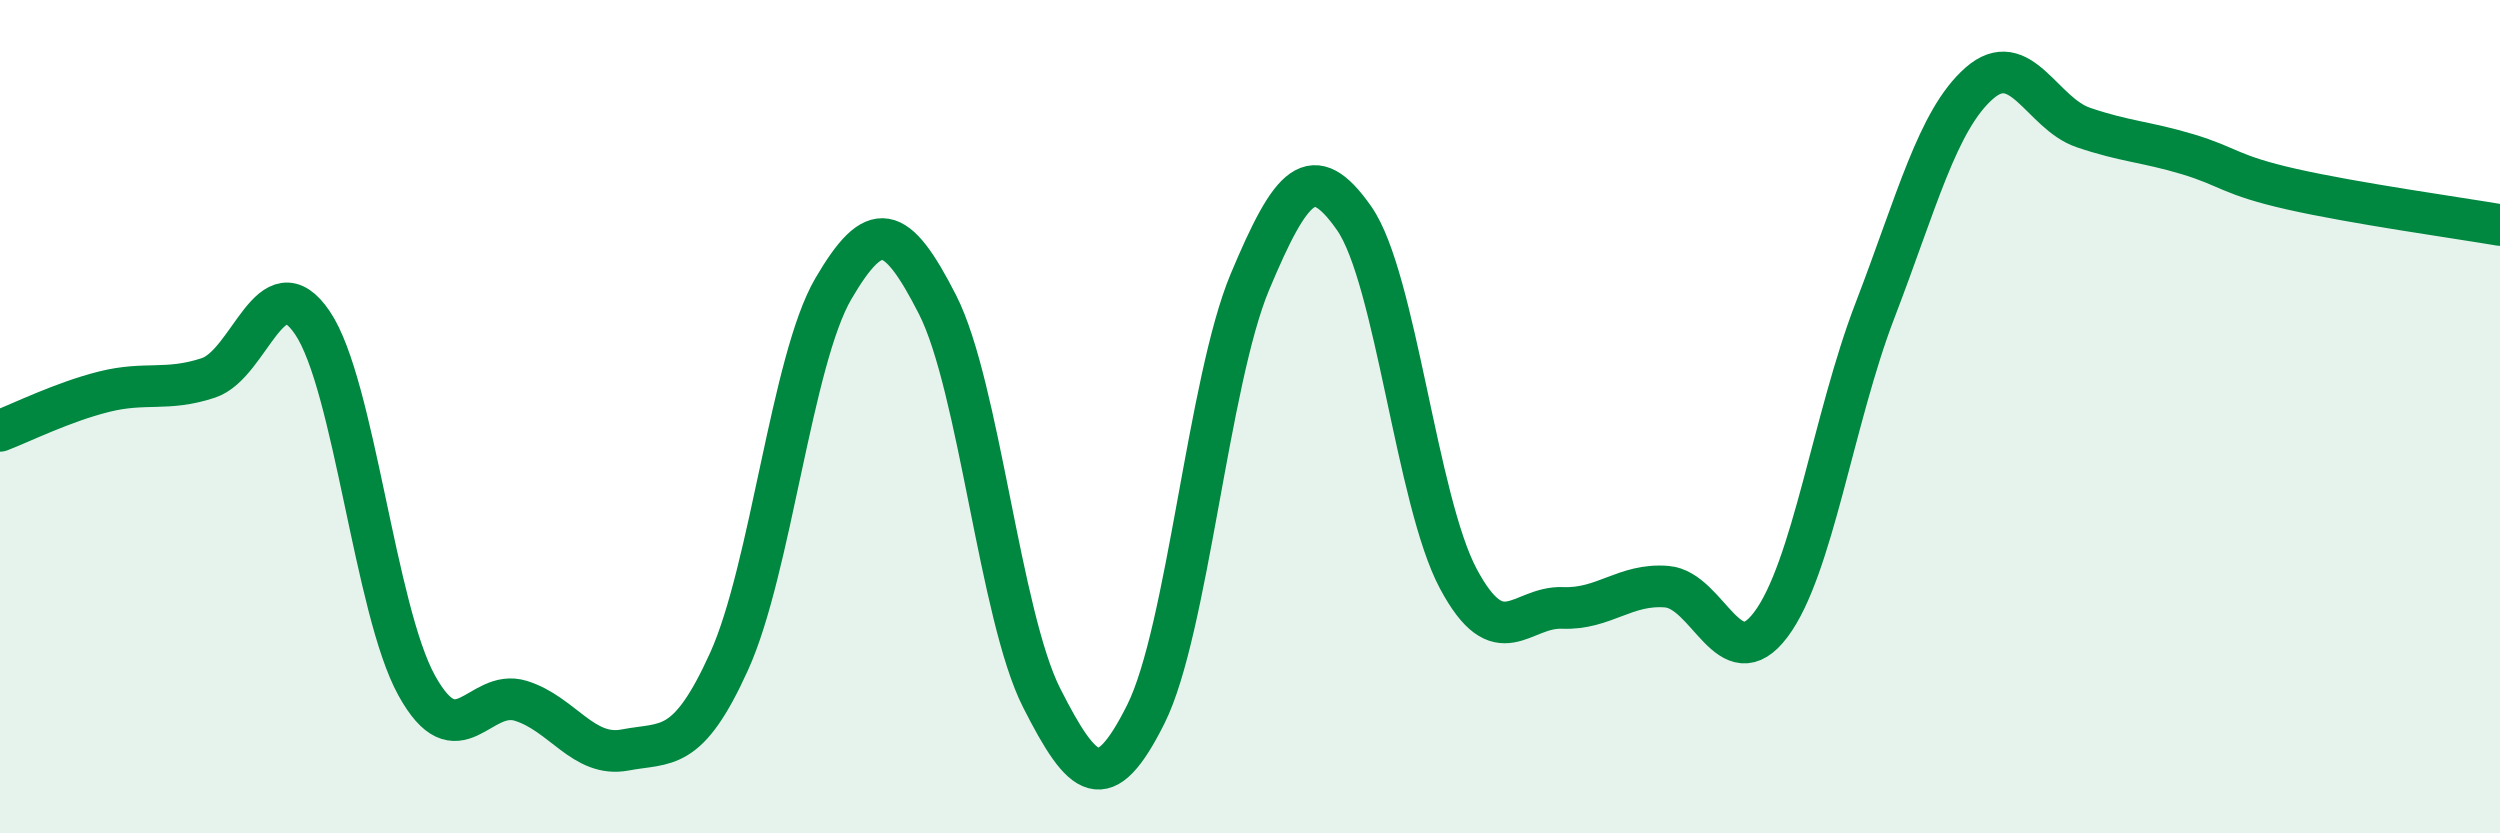
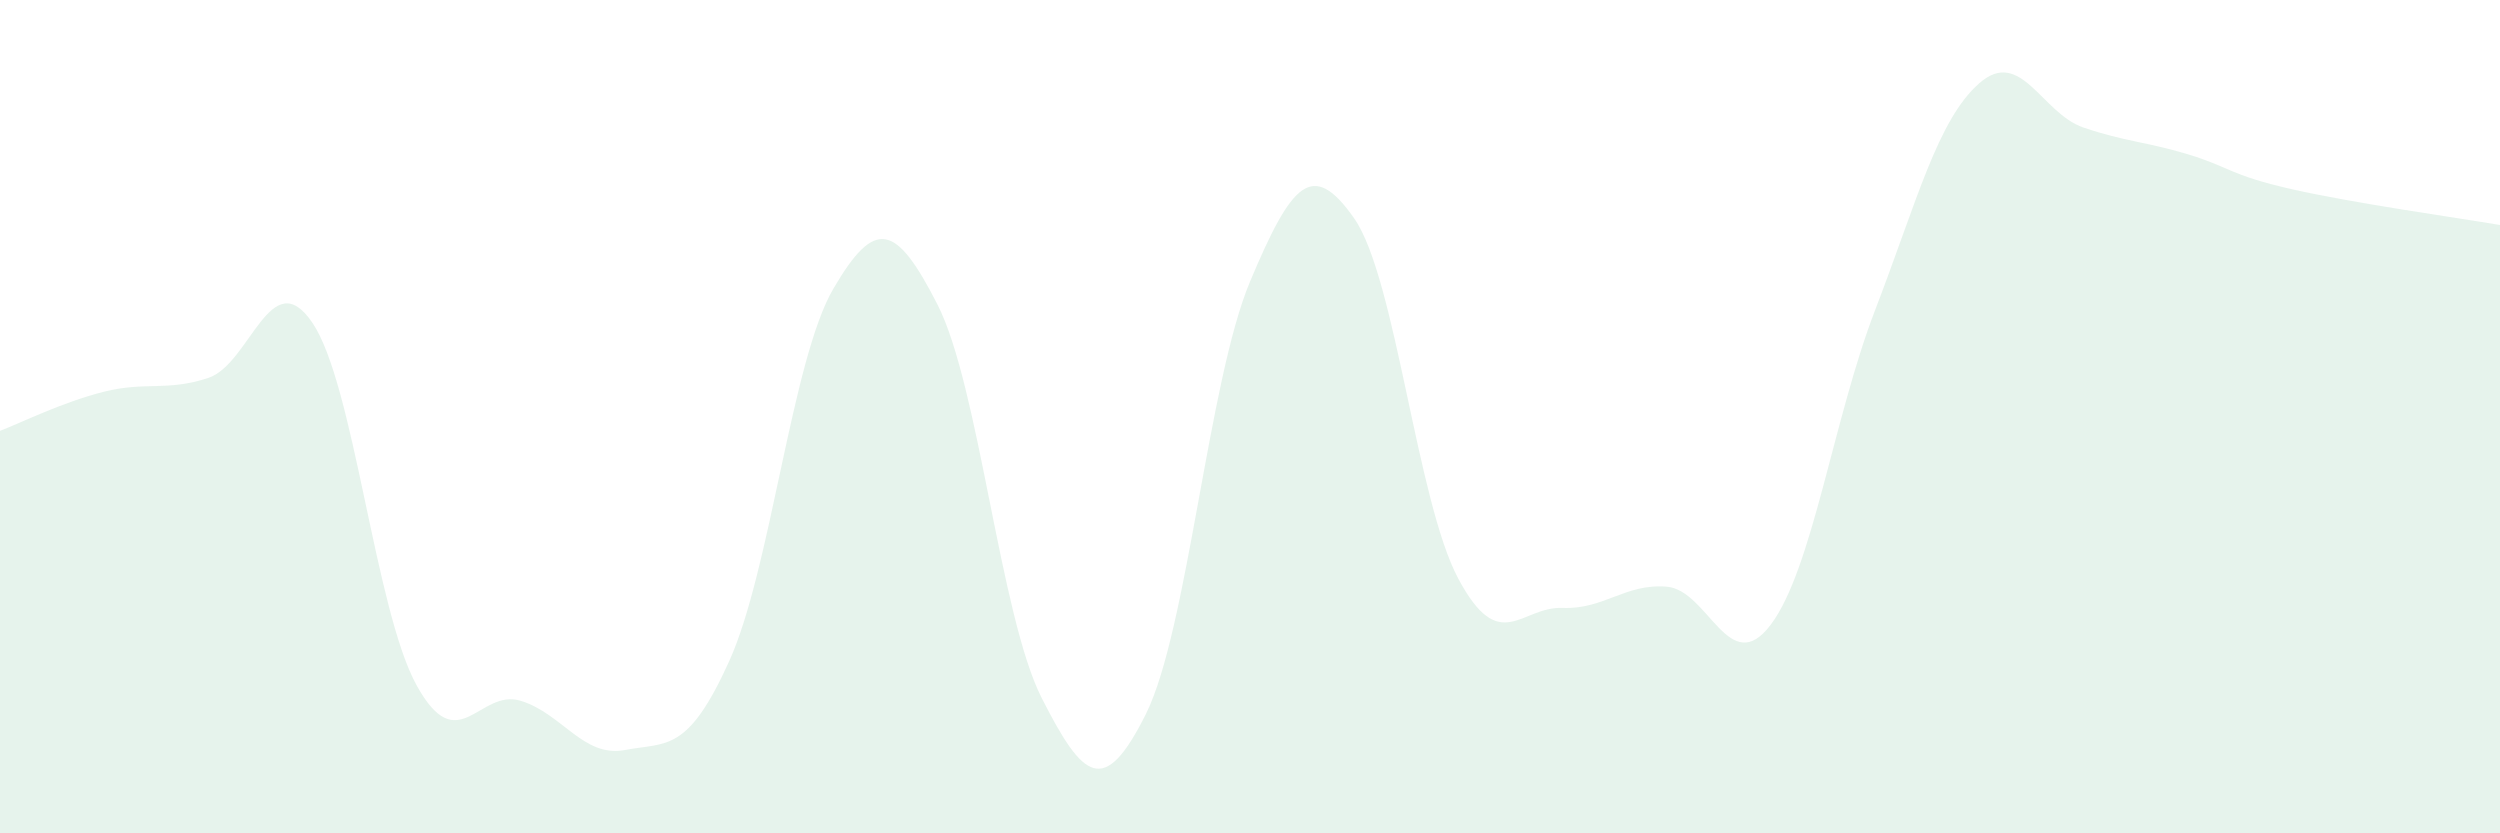
<svg xmlns="http://www.w3.org/2000/svg" width="60" height="20" viewBox="0 0 60 20">
  <path d="M 0,10.34 C 0.5,10.15 1.5,9.65 2.5,9.4 C 3.5,9.15 4,9.4 5,9.07 C 6,8.74 6.5,6.27 7.5,7.75 C 8.5,9.23 9,14.64 10,16.45 C 11,18.26 11.5,16.51 12.5,16.82 C 13.5,17.13 14,18.19 15,18 C 16,17.81 16.5,18.08 17.5,15.87 C 18.5,13.66 19,8.64 20,6.93 C 21,5.22 21.5,5.35 22.5,7.31 C 23.5,9.27 24,14.78 25,16.75 C 26,18.72 26.5,19.14 27.5,17.14 C 28.5,15.14 29,9.14 30,6.76 C 31,4.38 31.5,3.81 32.5,5.24 C 33.5,6.67 34,12.02 35,13.89 C 36,15.76 36.5,14.55 37.5,14.59 C 38.5,14.63 39,14 40,14.08 C 41,14.16 41.5,16.32 42.5,14.99 C 43.5,13.66 44,10.05 45,7.45 C 46,4.85 46.5,2.88 47.5,2 C 48.5,1.12 49,2.72 50,3.06 C 51,3.4 51.5,3.4 52.5,3.7 C 53.5,4 53.5,4.2 55,4.54 C 56.5,4.88 59,5.23 60,5.4L60 20L0 20Z" fill="#008740" opacity="0.1" stroke-linecap="round" stroke-linejoin="round" />
-   <path d="M 0,10.34 C 0.5,10.15 1.5,9.65 2.5,9.4 C 3.5,9.15 4,9.4 5,9.07 C 6,8.74 6.5,6.27 7.5,7.75 C 8.5,9.23 9,14.64 10,16.45 C 11,18.26 11.5,16.51 12.5,16.82 C 13.5,17.13 14,18.19 15,18 C 16,17.81 16.5,18.08 17.5,15.87 C 18.5,13.66 19,8.64 20,6.93 C 21,5.22 21.5,5.35 22.5,7.31 C 23.5,9.27 24,14.78 25,16.75 C 26,18.72 26.5,19.14 27.5,17.14 C 28.5,15.14 29,9.14 30,6.76 C 31,4.38 31.5,3.81 32.5,5.24 C 33.5,6.67 34,12.02 35,13.89 C 36,15.76 36.5,14.55 37.5,14.59 C 38.5,14.63 39,14 40,14.08 C 41,14.16 41.5,16.32 42.5,14.99 C 43.5,13.66 44,10.05 45,7.45 C 46,4.85 46.5,2.88 47.5,2 C 48.5,1.12 49,2.72 50,3.06 C 51,3.4 51.5,3.4 52.5,3.7 C 53.5,4 53.5,4.2 55,4.54 C 56.5,4.88 59,5.23 60,5.4" stroke="#008740" stroke-width="1" fill="none" stroke-linecap="round" stroke-linejoin="round" />
</svg>